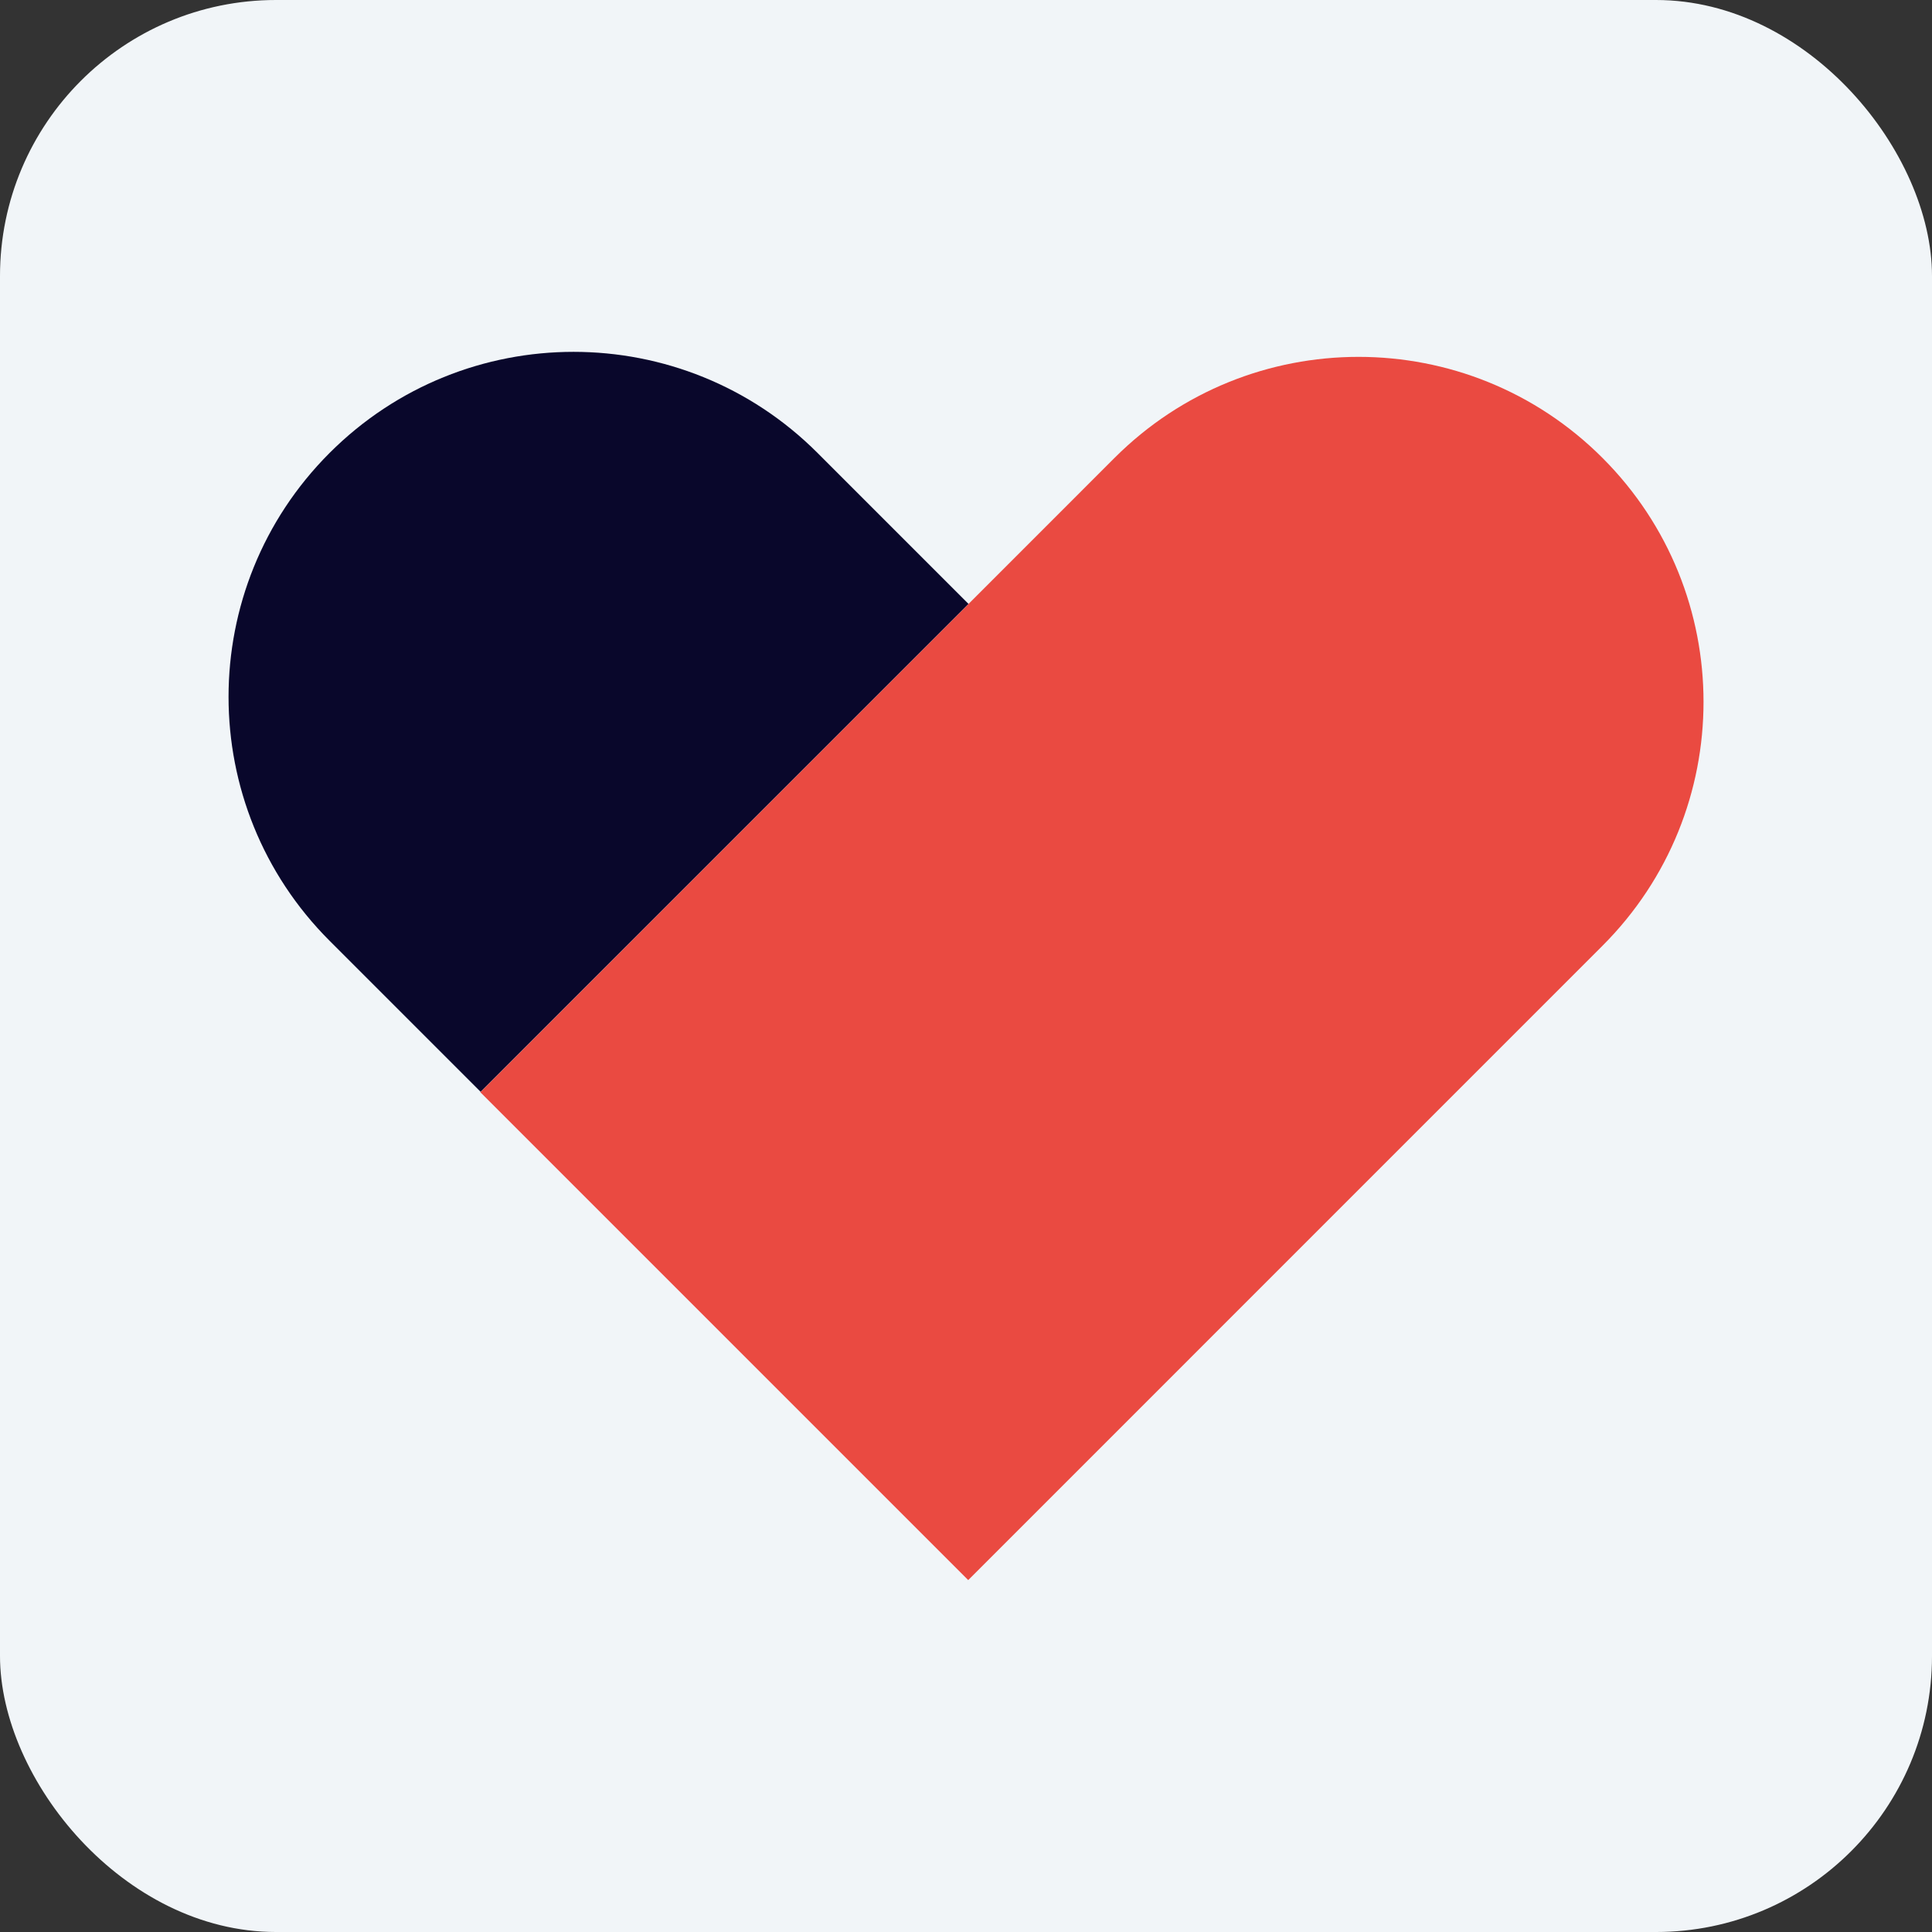
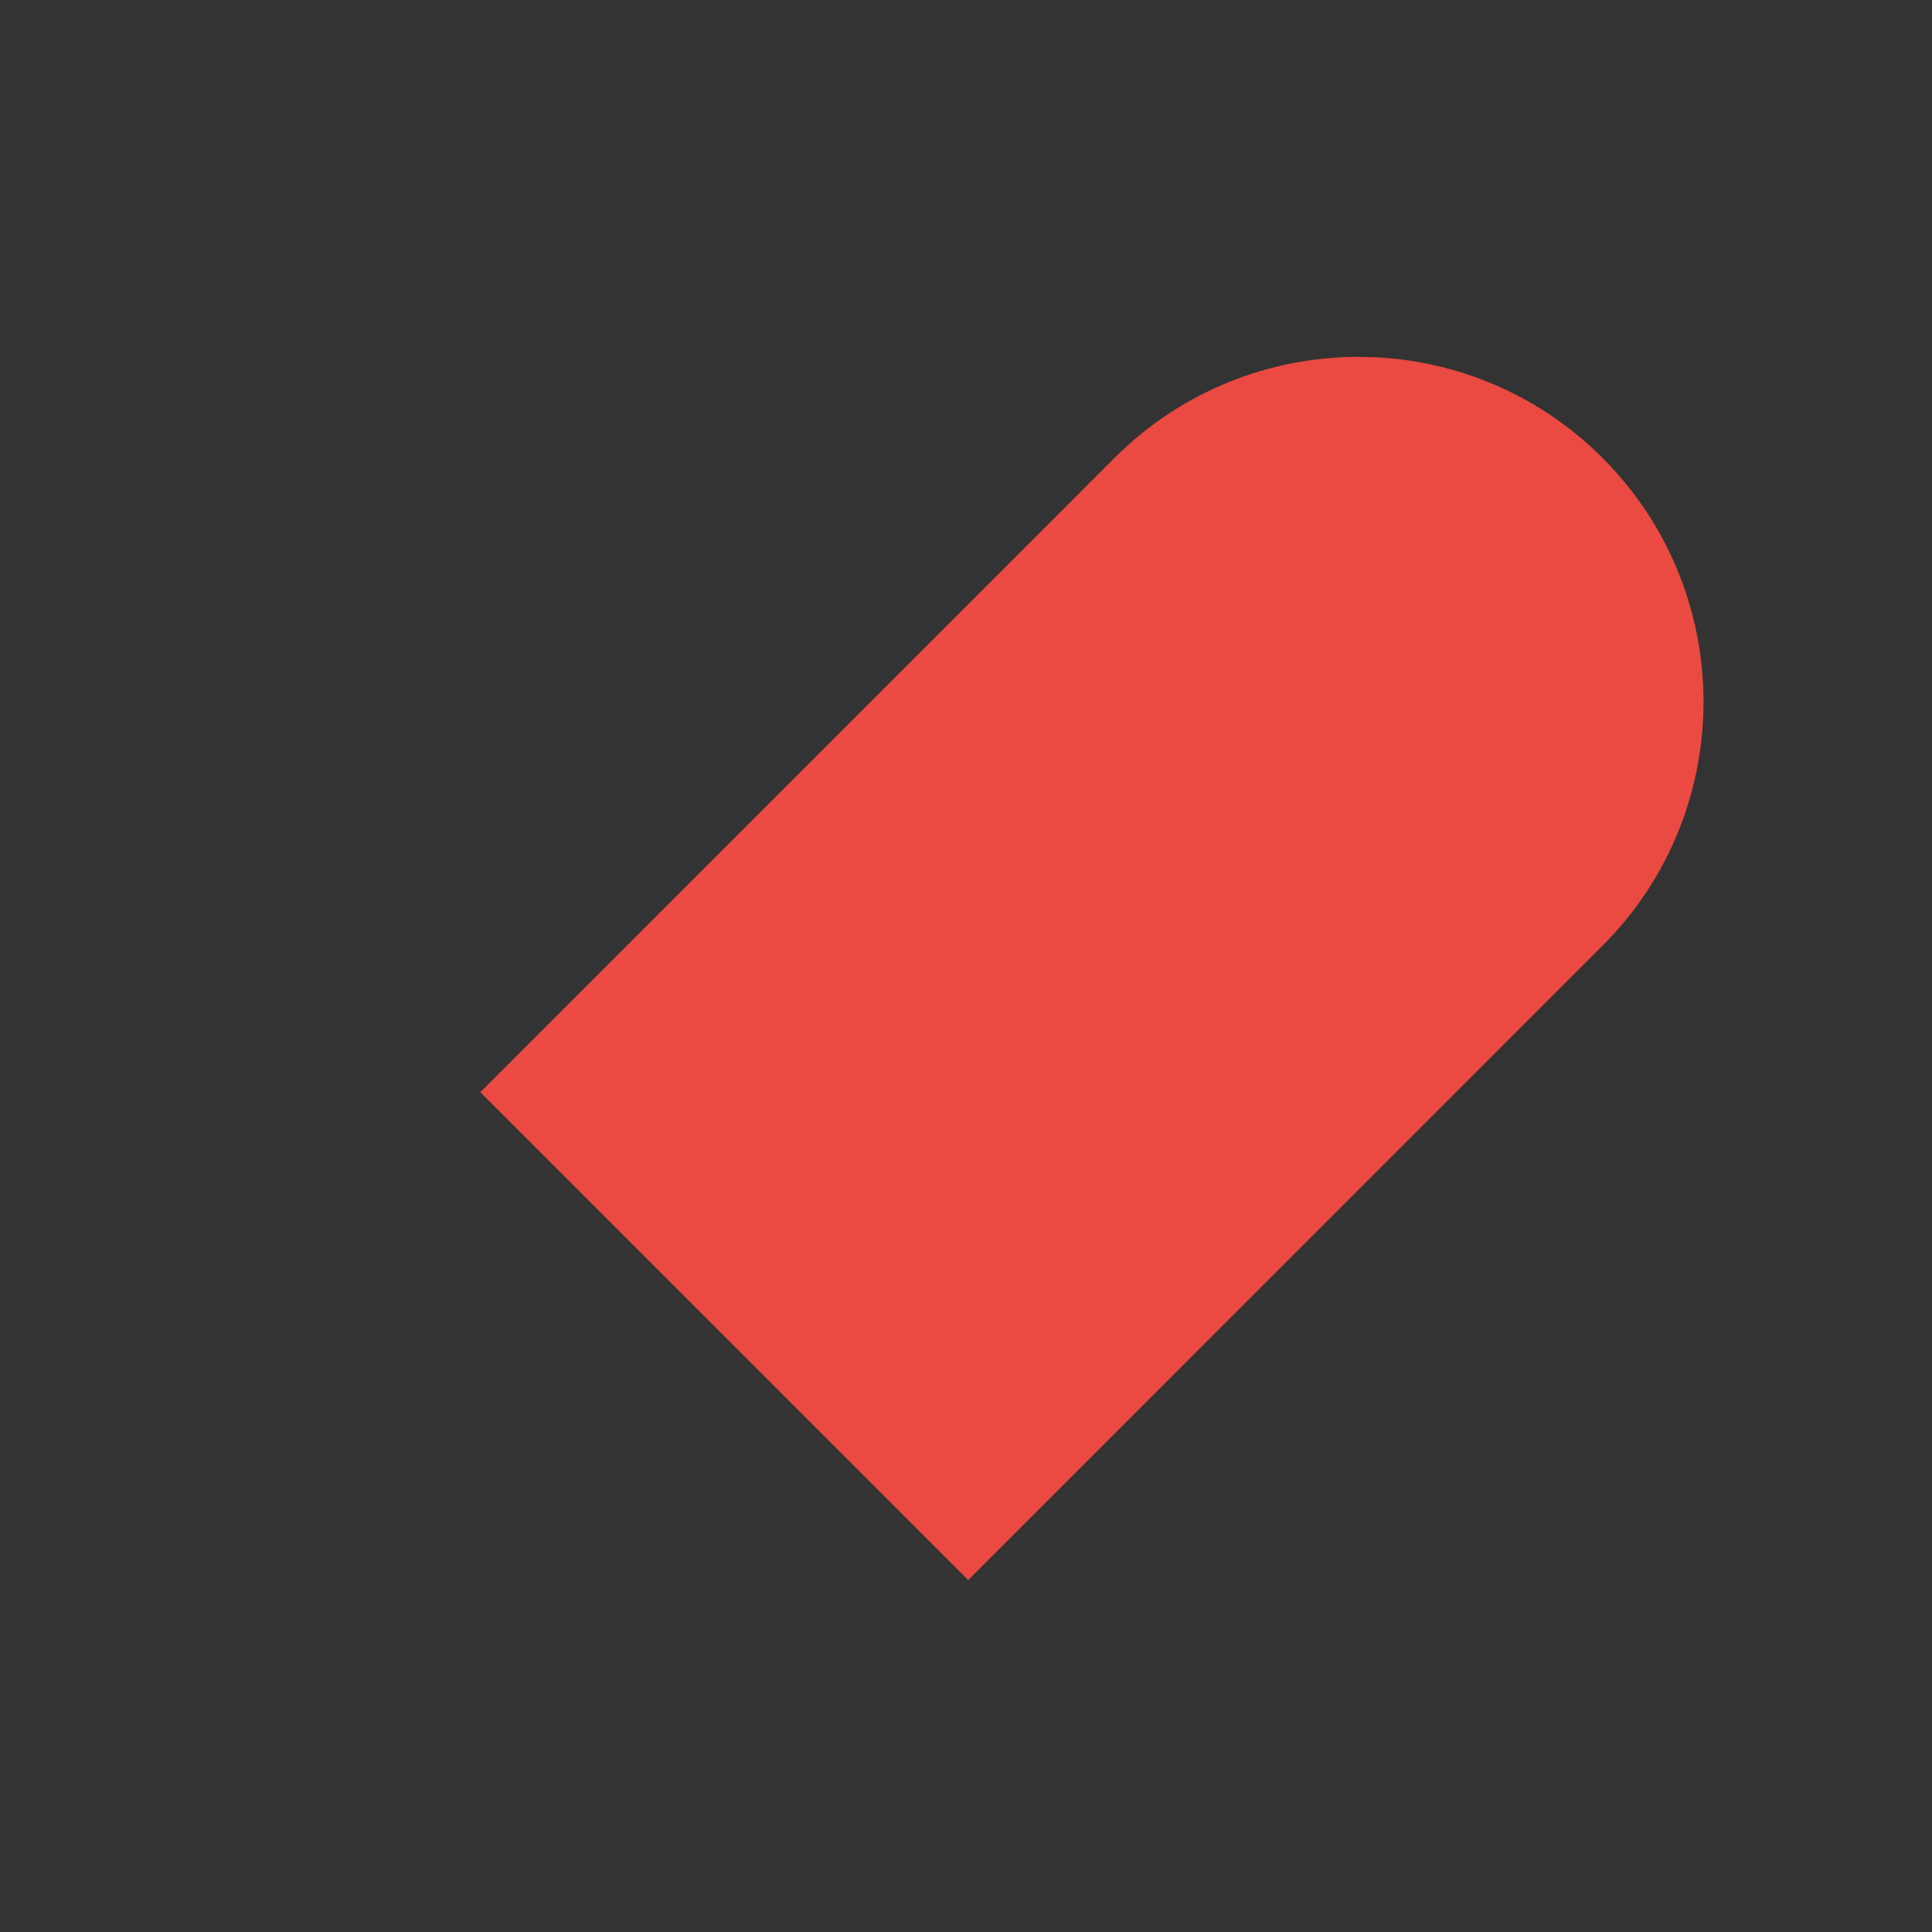
<svg xmlns="http://www.w3.org/2000/svg" width="28" height="28" viewBox="0 0 28 28" fill="none">
  <rect x="0" y="0" width="28" height="28" fill="#333333" stroke="none" />
-   <rect width="28" height="28" rx="4" fill="#F1F5F8" />
  <path d="M14.032 22.9L6.961 15.829L16.153 6.636C18.106 4.684 21.272 4.684 23.224 6.636C25.177 8.589 25.177 11.755 23.224 13.707L14.032 22.9Z" fill="#EA4A41" />
-   <path fill-rule="evenodd" clip-rule="evenodd" d="M6.965 15.823L14.036 8.752L11.848 6.564C9.895 4.611 6.73 4.611 4.777 6.564C2.824 8.517 2.824 11.682 4.777 13.635L6.965 15.823Z" fill="#09072B" />
</svg>